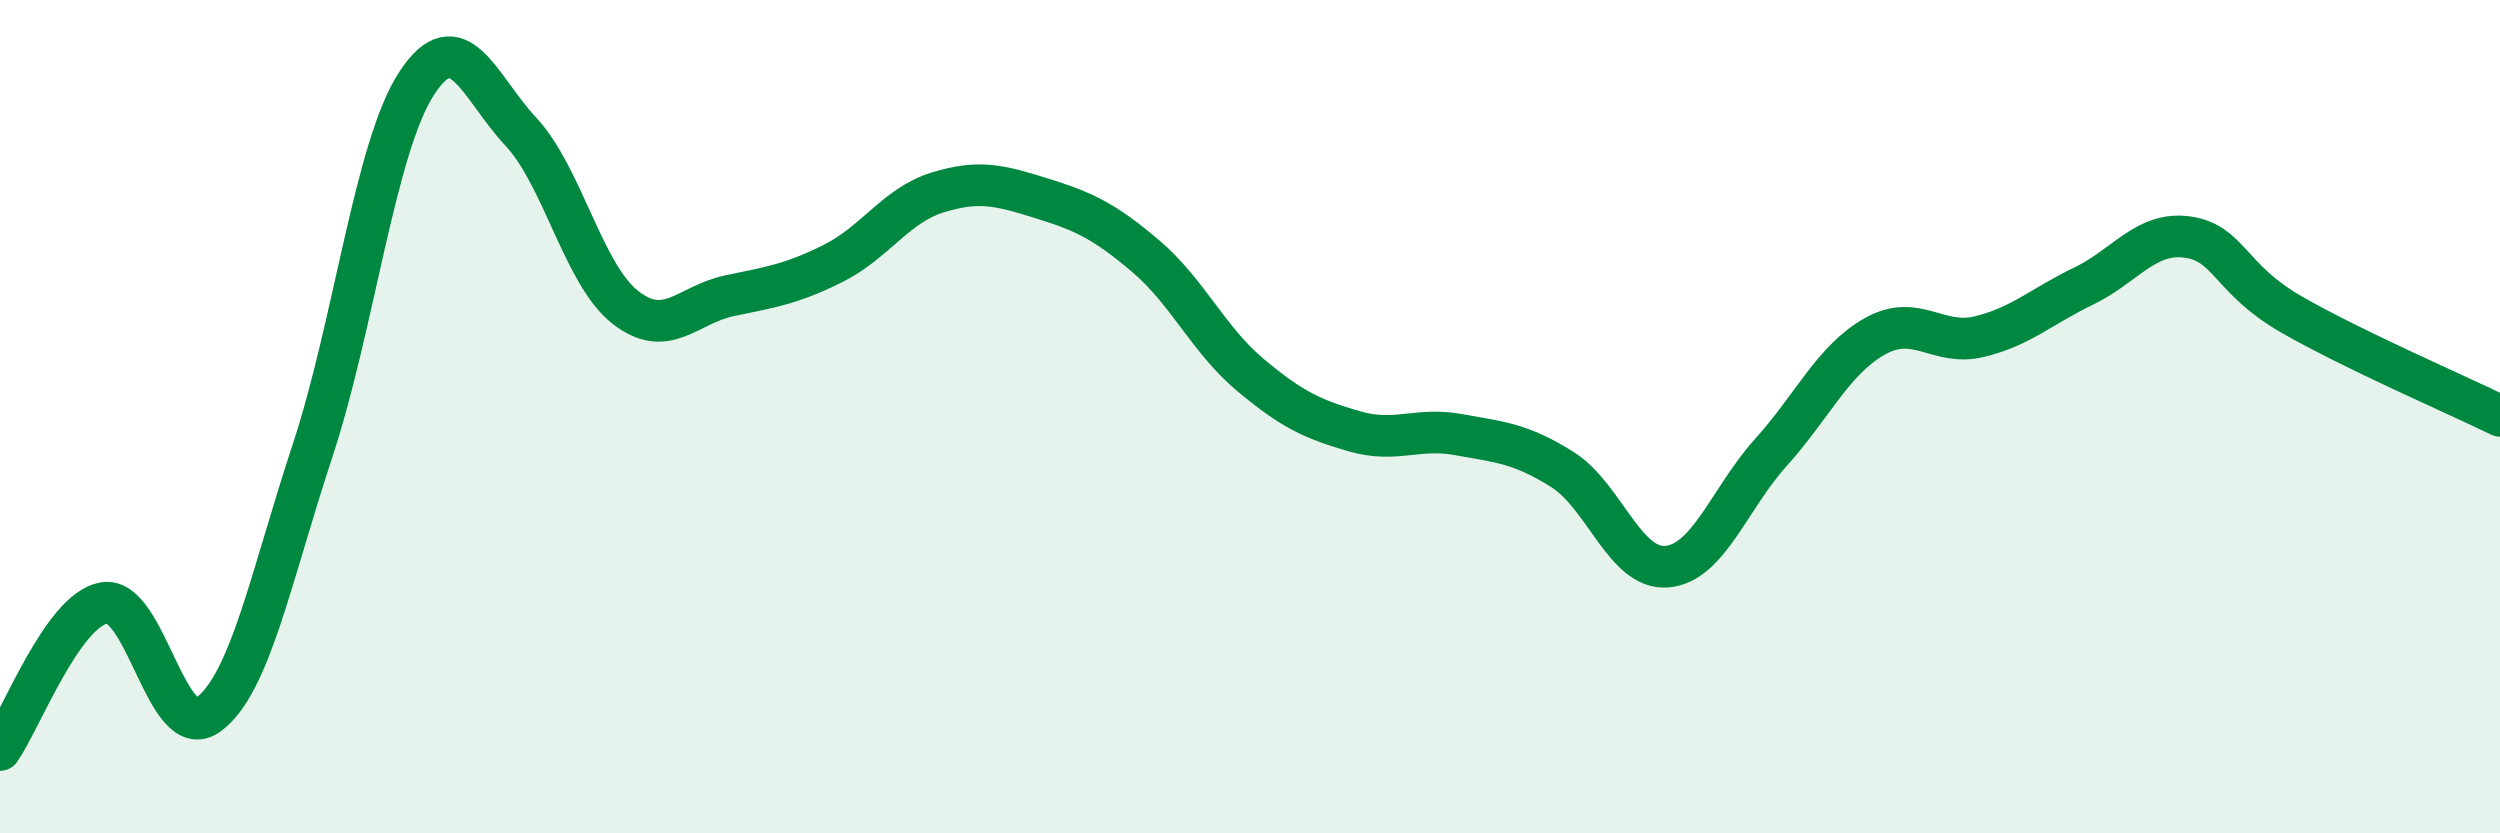
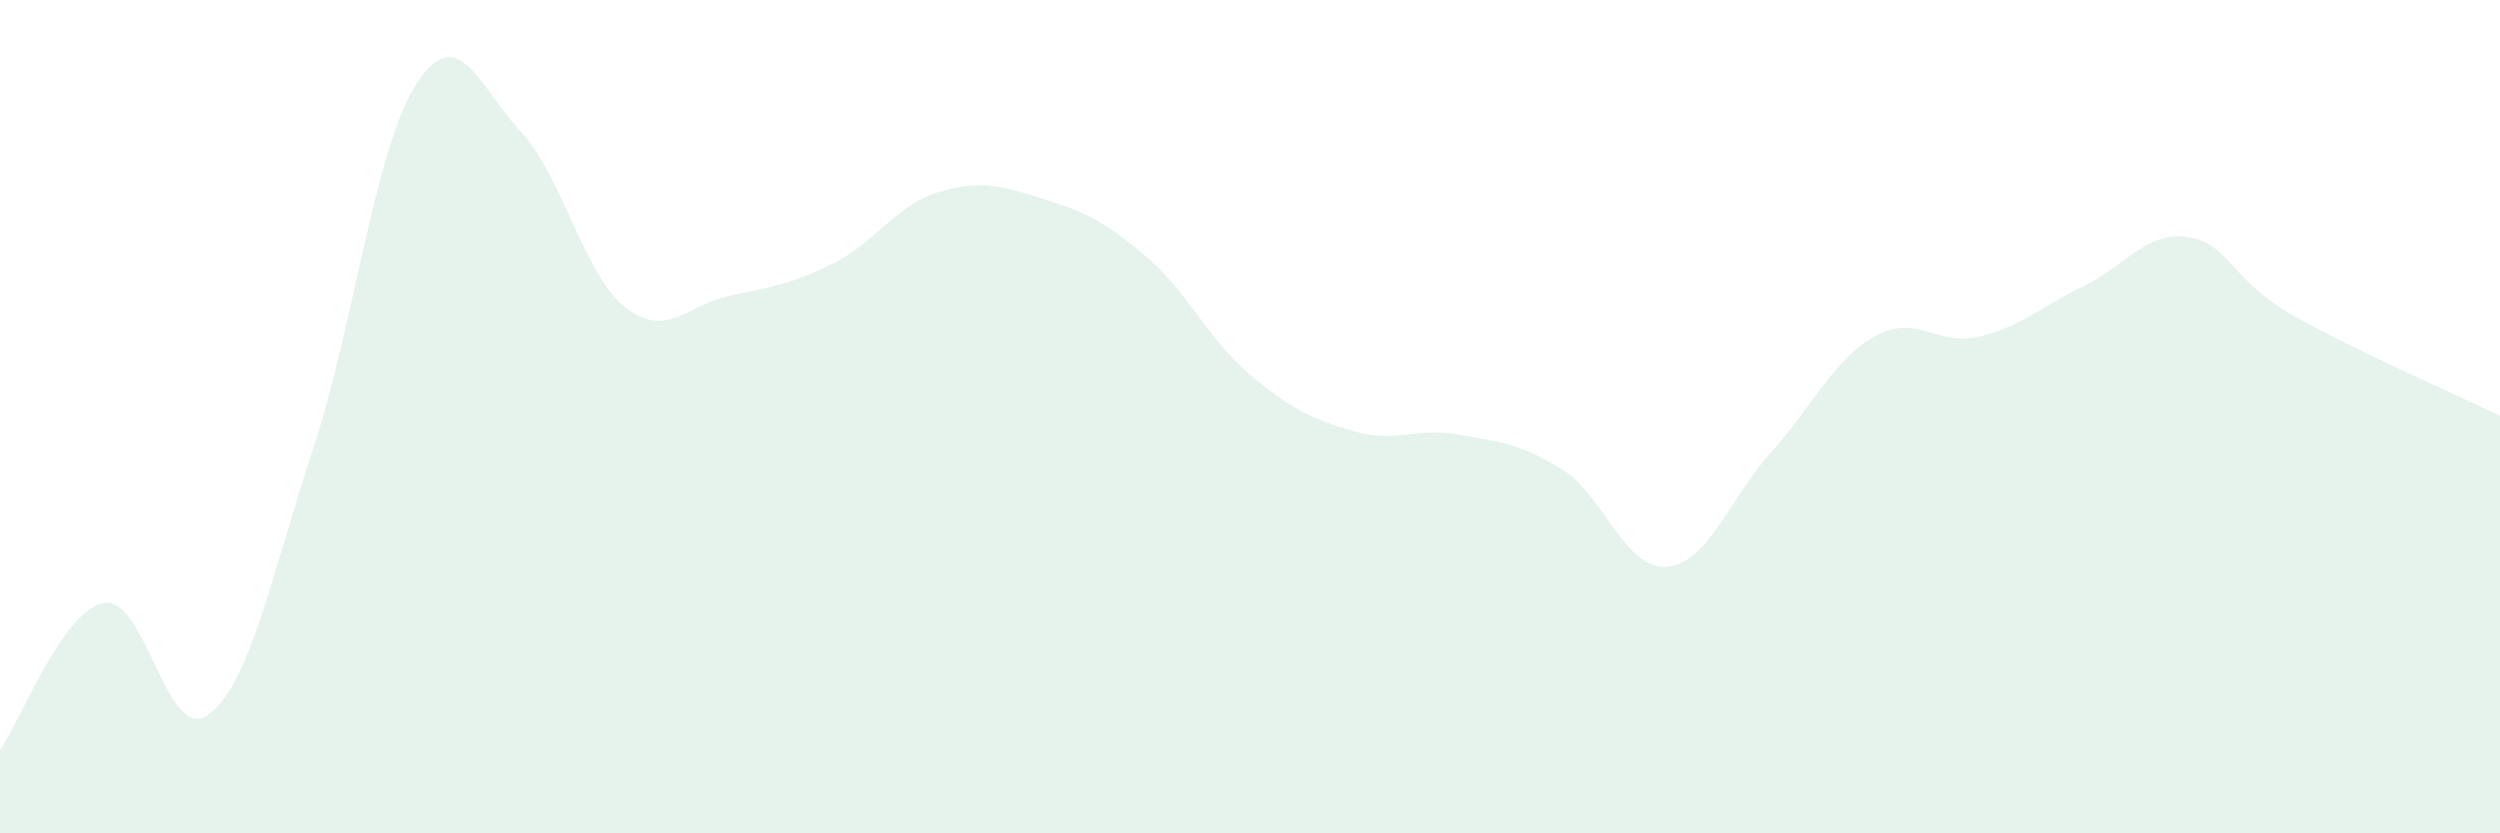
<svg xmlns="http://www.w3.org/2000/svg" width="60" height="20" viewBox="0 0 60 20">
  <path d="M 0,18 C 0.5,17.29 1.5,14.64 2.5,14.47 C 3.5,14.3 4,17.88 5,17.15 C 6,16.42 6.5,13.85 7.5,10.82 C 8.5,7.79 9,3.53 10,2 C 11,0.47 11.5,2.09 12.5,3.16 C 13.5,4.23 14,6.58 15,7.37 C 16,8.16 16.5,7.31 17.5,7.1 C 18.5,6.89 19,6.82 20,6.32 C 21,5.82 21.5,4.93 22.5,4.62 C 23.5,4.31 24,4.45 25,4.76 C 26,5.07 26.5,5.3 27.5,6.15 C 28.5,7 29,8.15 30,8.99 C 31,9.83 31.5,10.06 32.5,10.35 C 33.5,10.64 34,10.25 35,10.43 C 36,10.61 36.5,10.64 37.5,11.27 C 38.5,11.9 39,13.68 40,13.6 C 41,13.52 41.5,11.97 42.5,10.86 C 43.5,9.75 44,8.63 45,8.07 C 46,7.51 46.5,8.32 47.5,8.08 C 48.5,7.84 49,7.35 50,6.87 C 51,6.39 51.5,5.55 52.5,5.69 C 53.5,5.83 53.5,6.69 55,7.55 C 56.5,8.41 59,9.49 60,9.98L60 20L0 20Z" fill="#008740" opacity="0.1" stroke-linecap="round" stroke-linejoin="round" />
-   <path d="M 0,18 C 0.5,17.29 1.5,14.64 2.5,14.47 C 3.5,14.3 4,17.88 5,17.15 C 6,16.42 6.5,13.85 7.5,10.82 C 8.5,7.79 9,3.53 10,2 C 11,0.47 11.5,2.09 12.5,3.16 C 13.5,4.23 14,6.58 15,7.37 C 16,8.16 16.5,7.31 17.5,7.1 C 18.5,6.89 19,6.82 20,6.32 C 21,5.82 21.5,4.93 22.5,4.62 C 23.5,4.31 24,4.45 25,4.76 C 26,5.07 26.5,5.3 27.5,6.15 C 28.5,7 29,8.15 30,8.99 C 31,9.83 31.5,10.06 32.5,10.35 C 33.5,10.64 34,10.25 35,10.43 C 36,10.61 36.5,10.64 37.5,11.27 C 38.5,11.9 39,13.68 40,13.6 C 41,13.52 41.5,11.97 42.5,10.86 C 43.5,9.75 44,8.63 45,8.07 C 46,7.51 46.5,8.32 47.5,8.08 C 48.5,7.84 49,7.35 50,6.87 C 51,6.39 51.5,5.55 52.5,5.69 C 53.5,5.83 53.5,6.69 55,7.55 C 56.5,8.41 59,9.49 60,9.98" stroke="#008740" stroke-width="1" fill="none" stroke-linecap="round" stroke-linejoin="round" />
</svg>